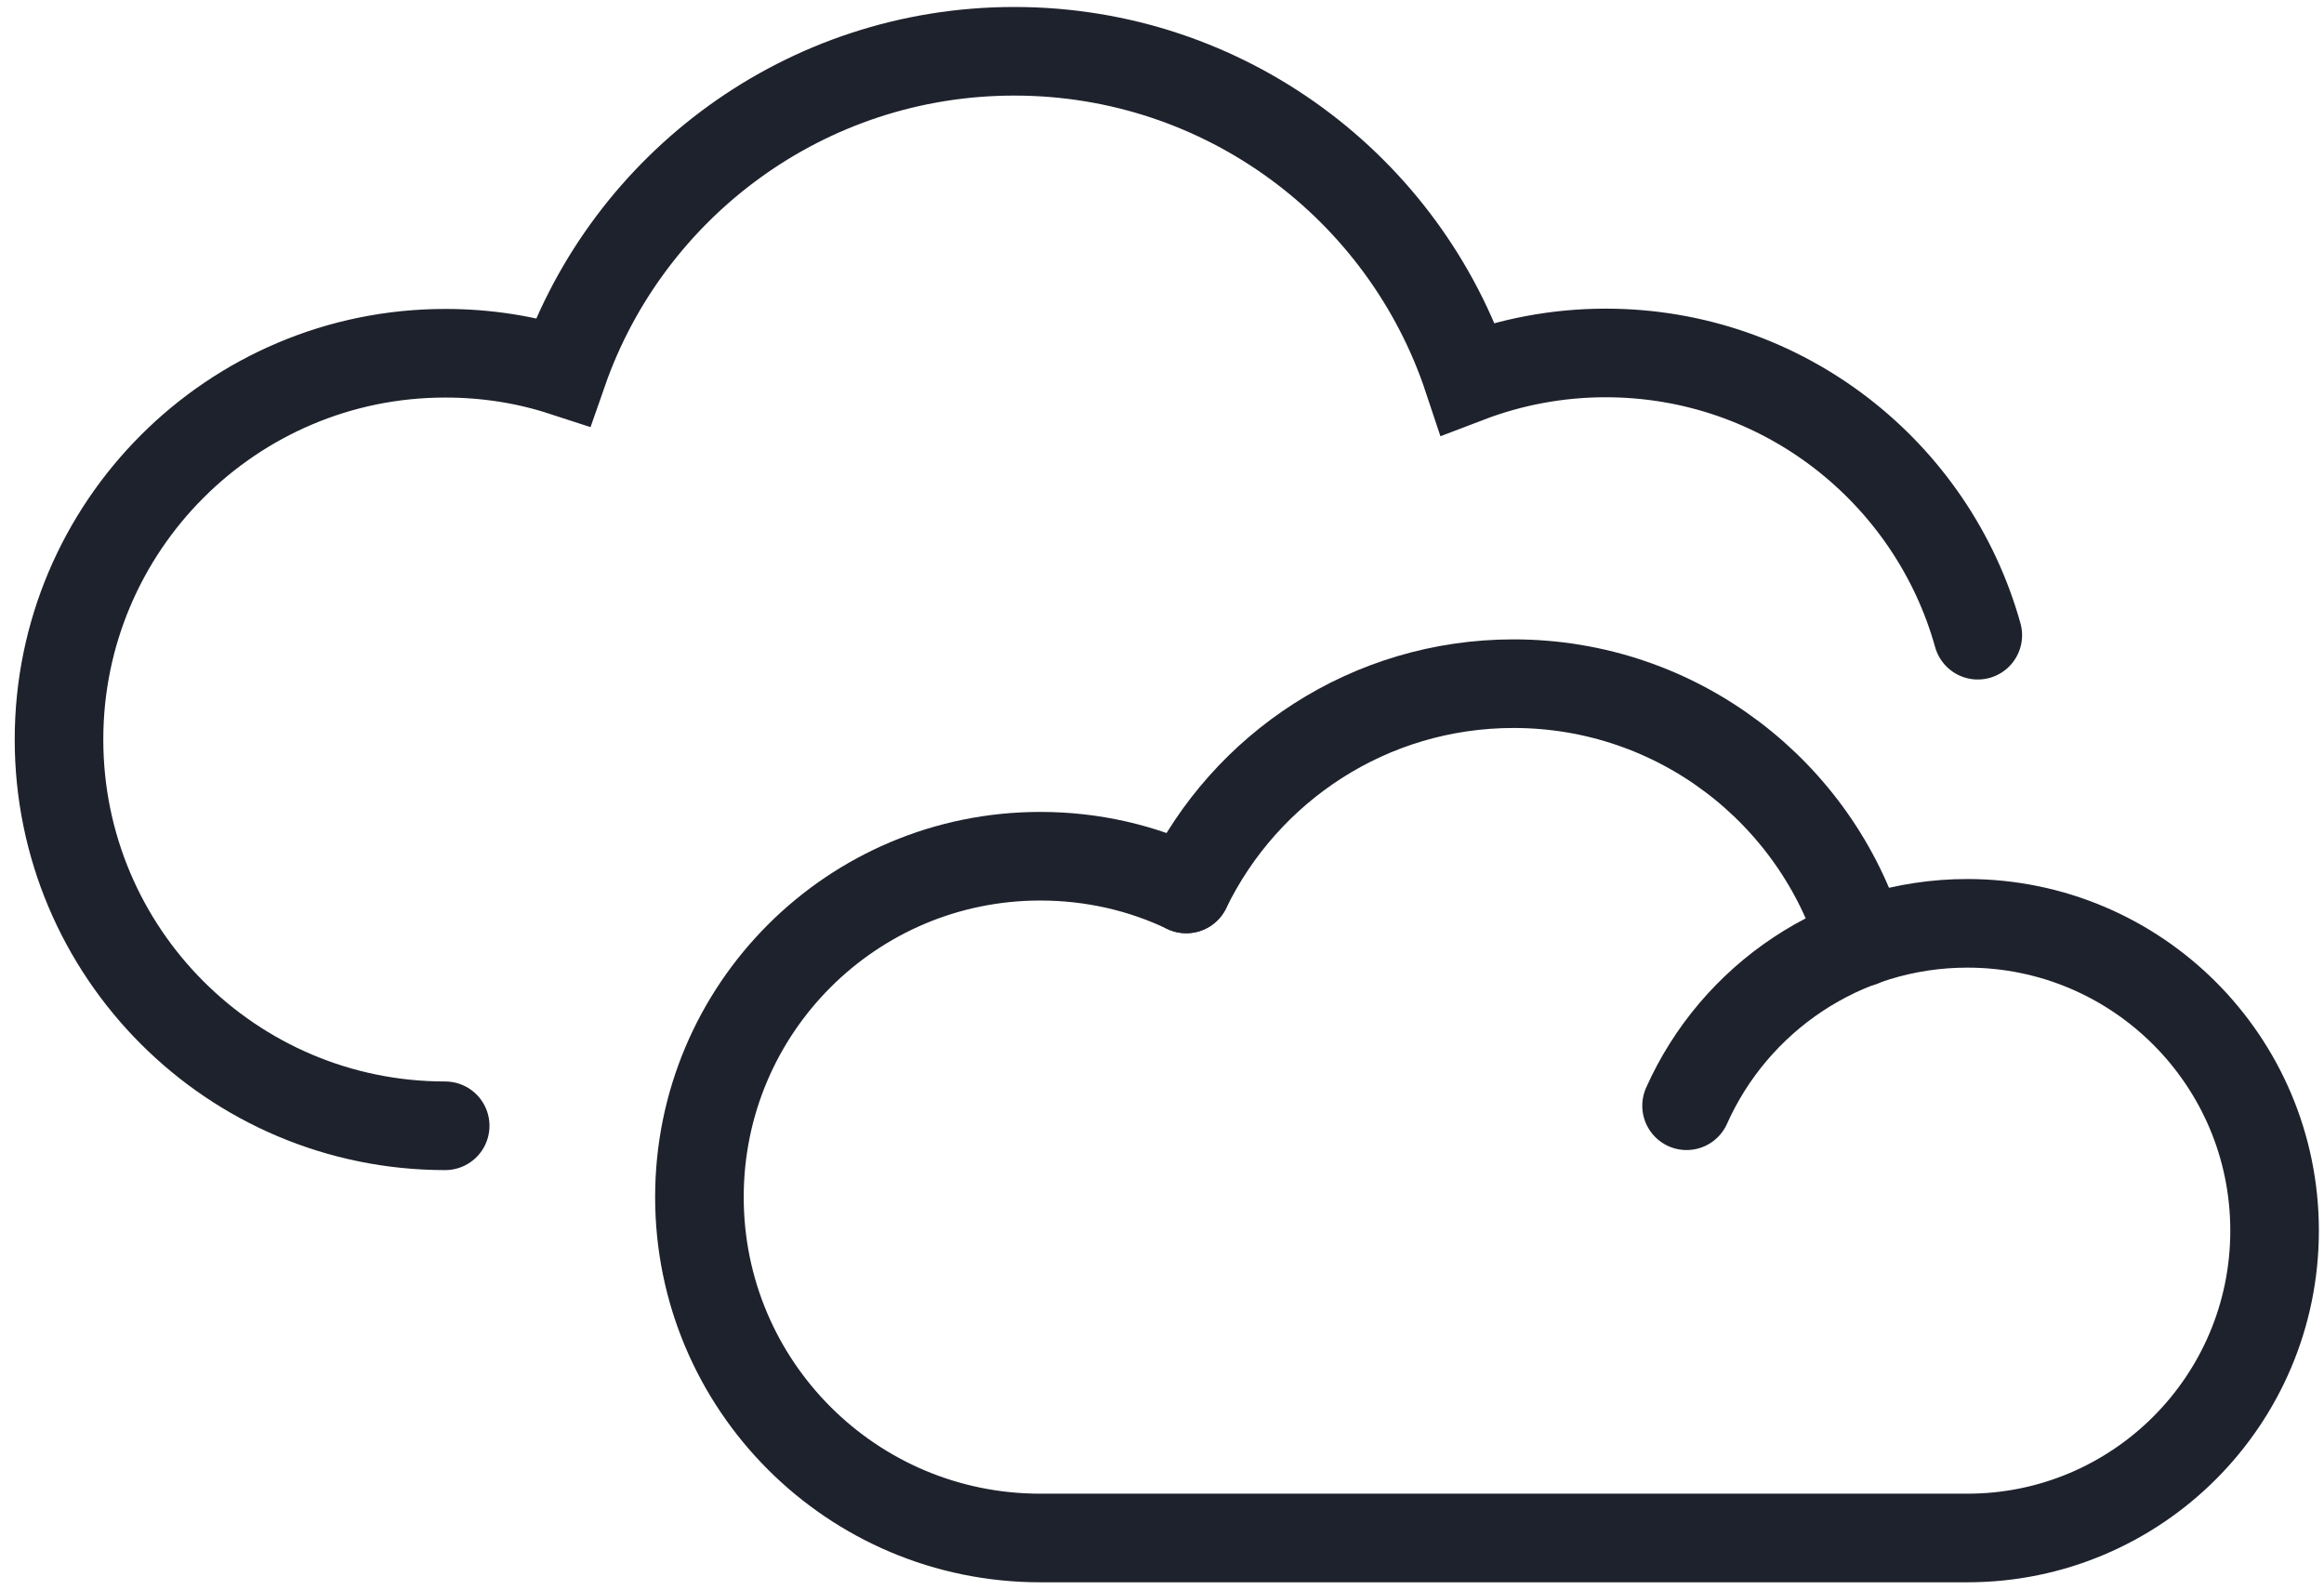
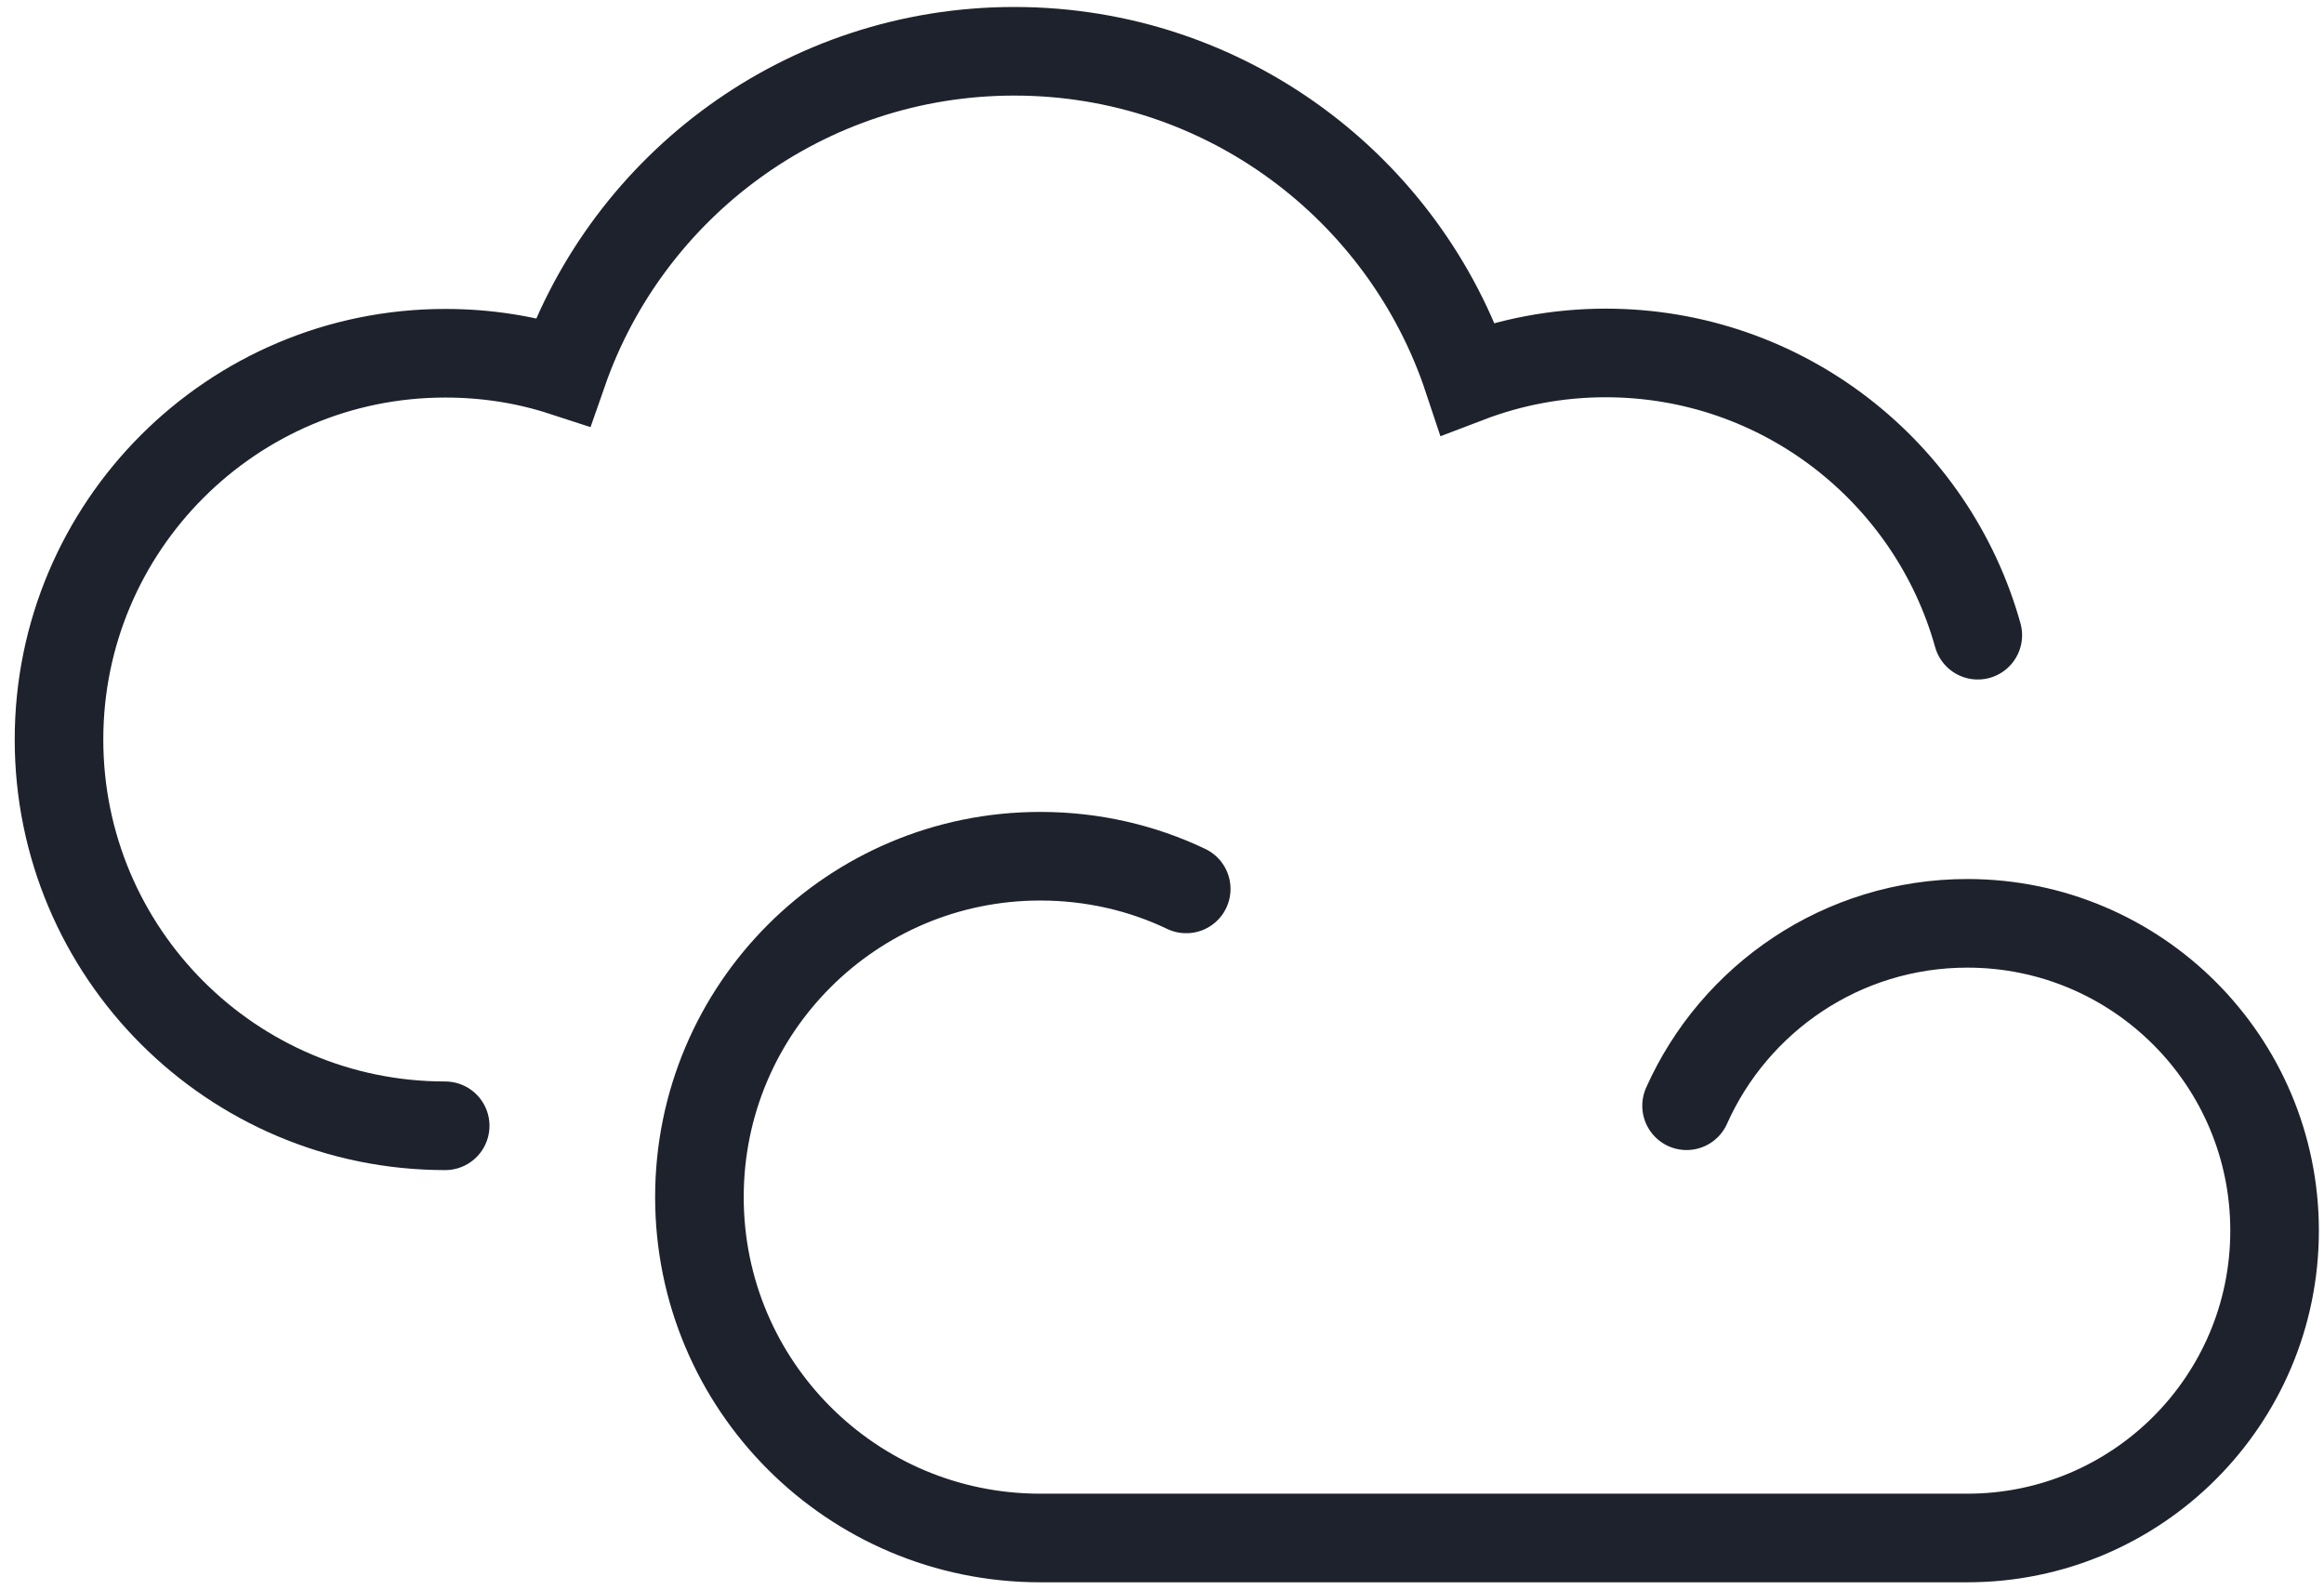
<svg xmlns="http://www.w3.org/2000/svg" width="136" height="93" viewBox="0 0 136 93" fill="none">
  <path d="M26.052 65.865C13.565 65.865 3.453 55.737 3.453 43.266C3.453 30.795 13.582 20.667 26.052 20.667C28.461 20.667 30.77 21.03 32.947 21.739C36.758 10.819 47.15 3 59.357 3C71.713 3 82.204 11.017 85.899 22.135C88.406 21.178 91.128 20.65 93.965 20.65C104.341 20.65 113.084 27.645 115.74 37.163" stroke="#1E222C" stroke-width="5.184" stroke-miterlimit="10" stroke-linecap="round" />
  <path d="M69.418 52.007C66.828 50.77 63.925 50.094 60.873 50.094C49.854 50.094 40.93 59.018 40.93 70.037C40.93 81.056 49.854 89.981 60.873 89.981H115.128C125.058 89.981 133.108 81.93 133.108 72C133.108 62.07 125.058 54.02 115.128 54.02C107.803 54.02 101.502 58.408 98.698 64.692" stroke="#1E222C" stroke-width="5.184" stroke-miterlimit="10" stroke-linecap="round" />
-   <path d="M108.946 55.126C106.306 46.383 98.19 39.999 88.573 39.999C80.144 39.999 72.87 44.898 69.422 52.008" stroke="#1E222C" stroke-width="5.184" stroke-miterlimit="10" stroke-linecap="round" />
</svg>